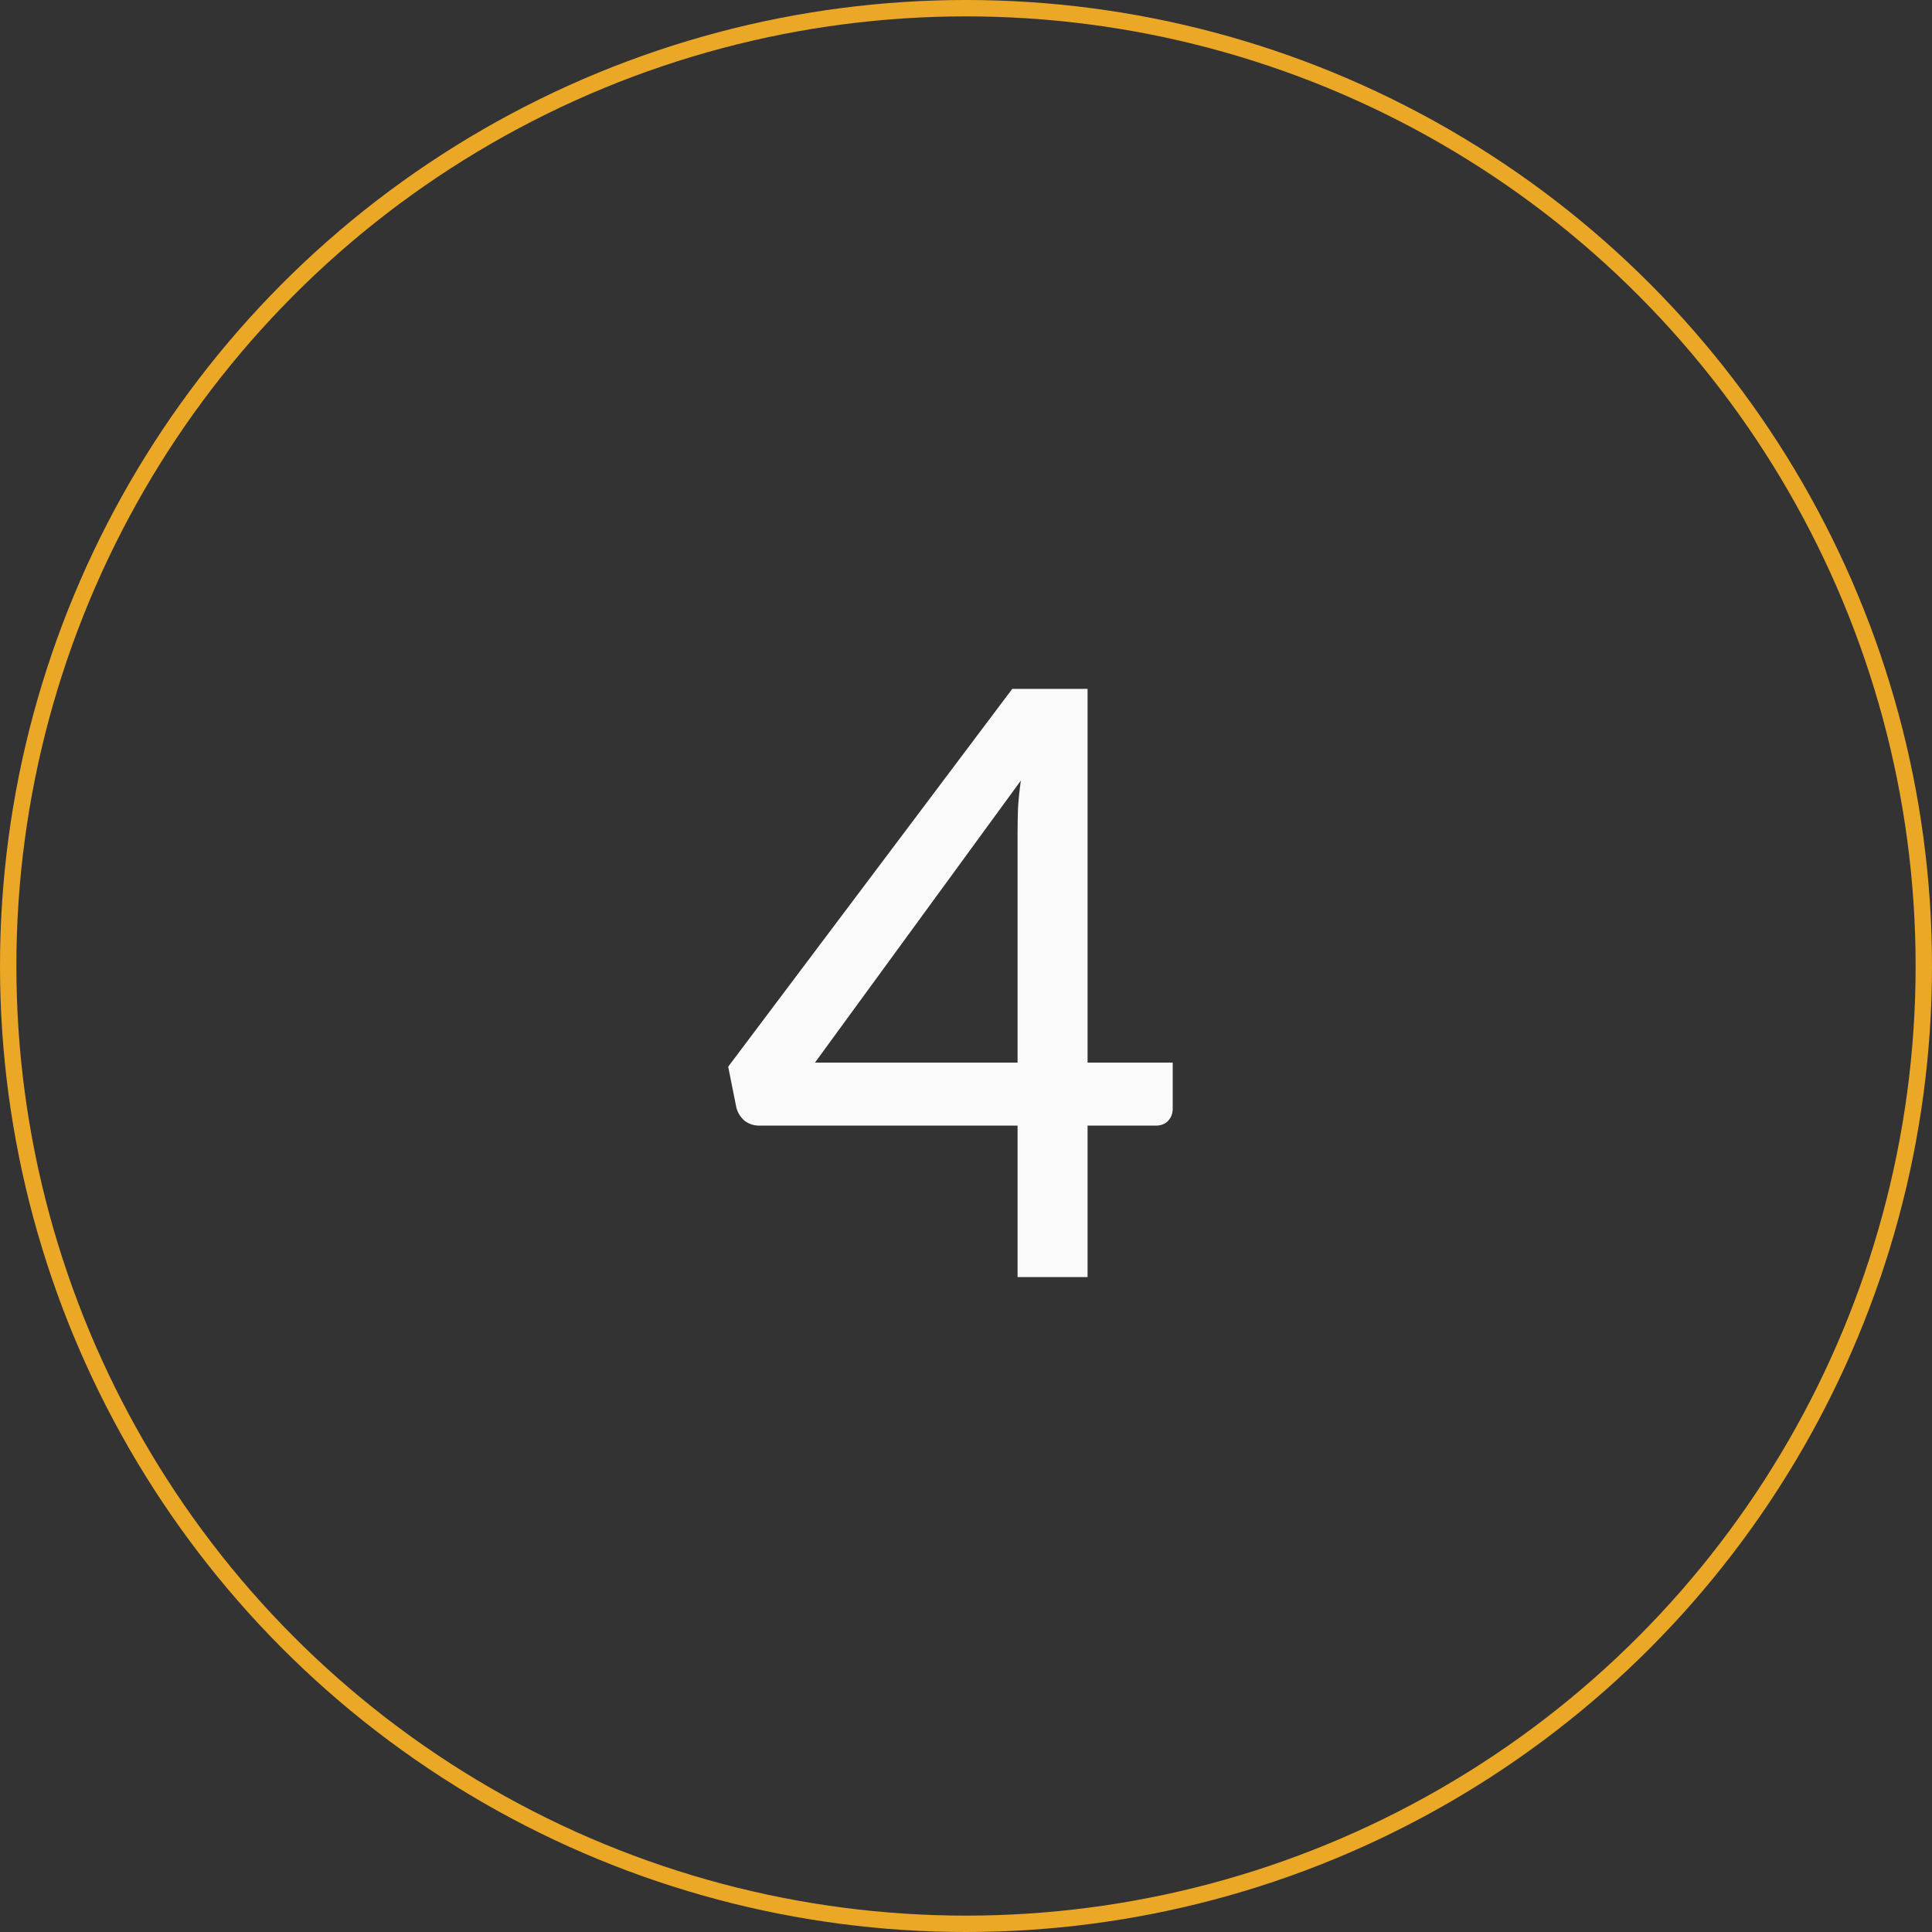
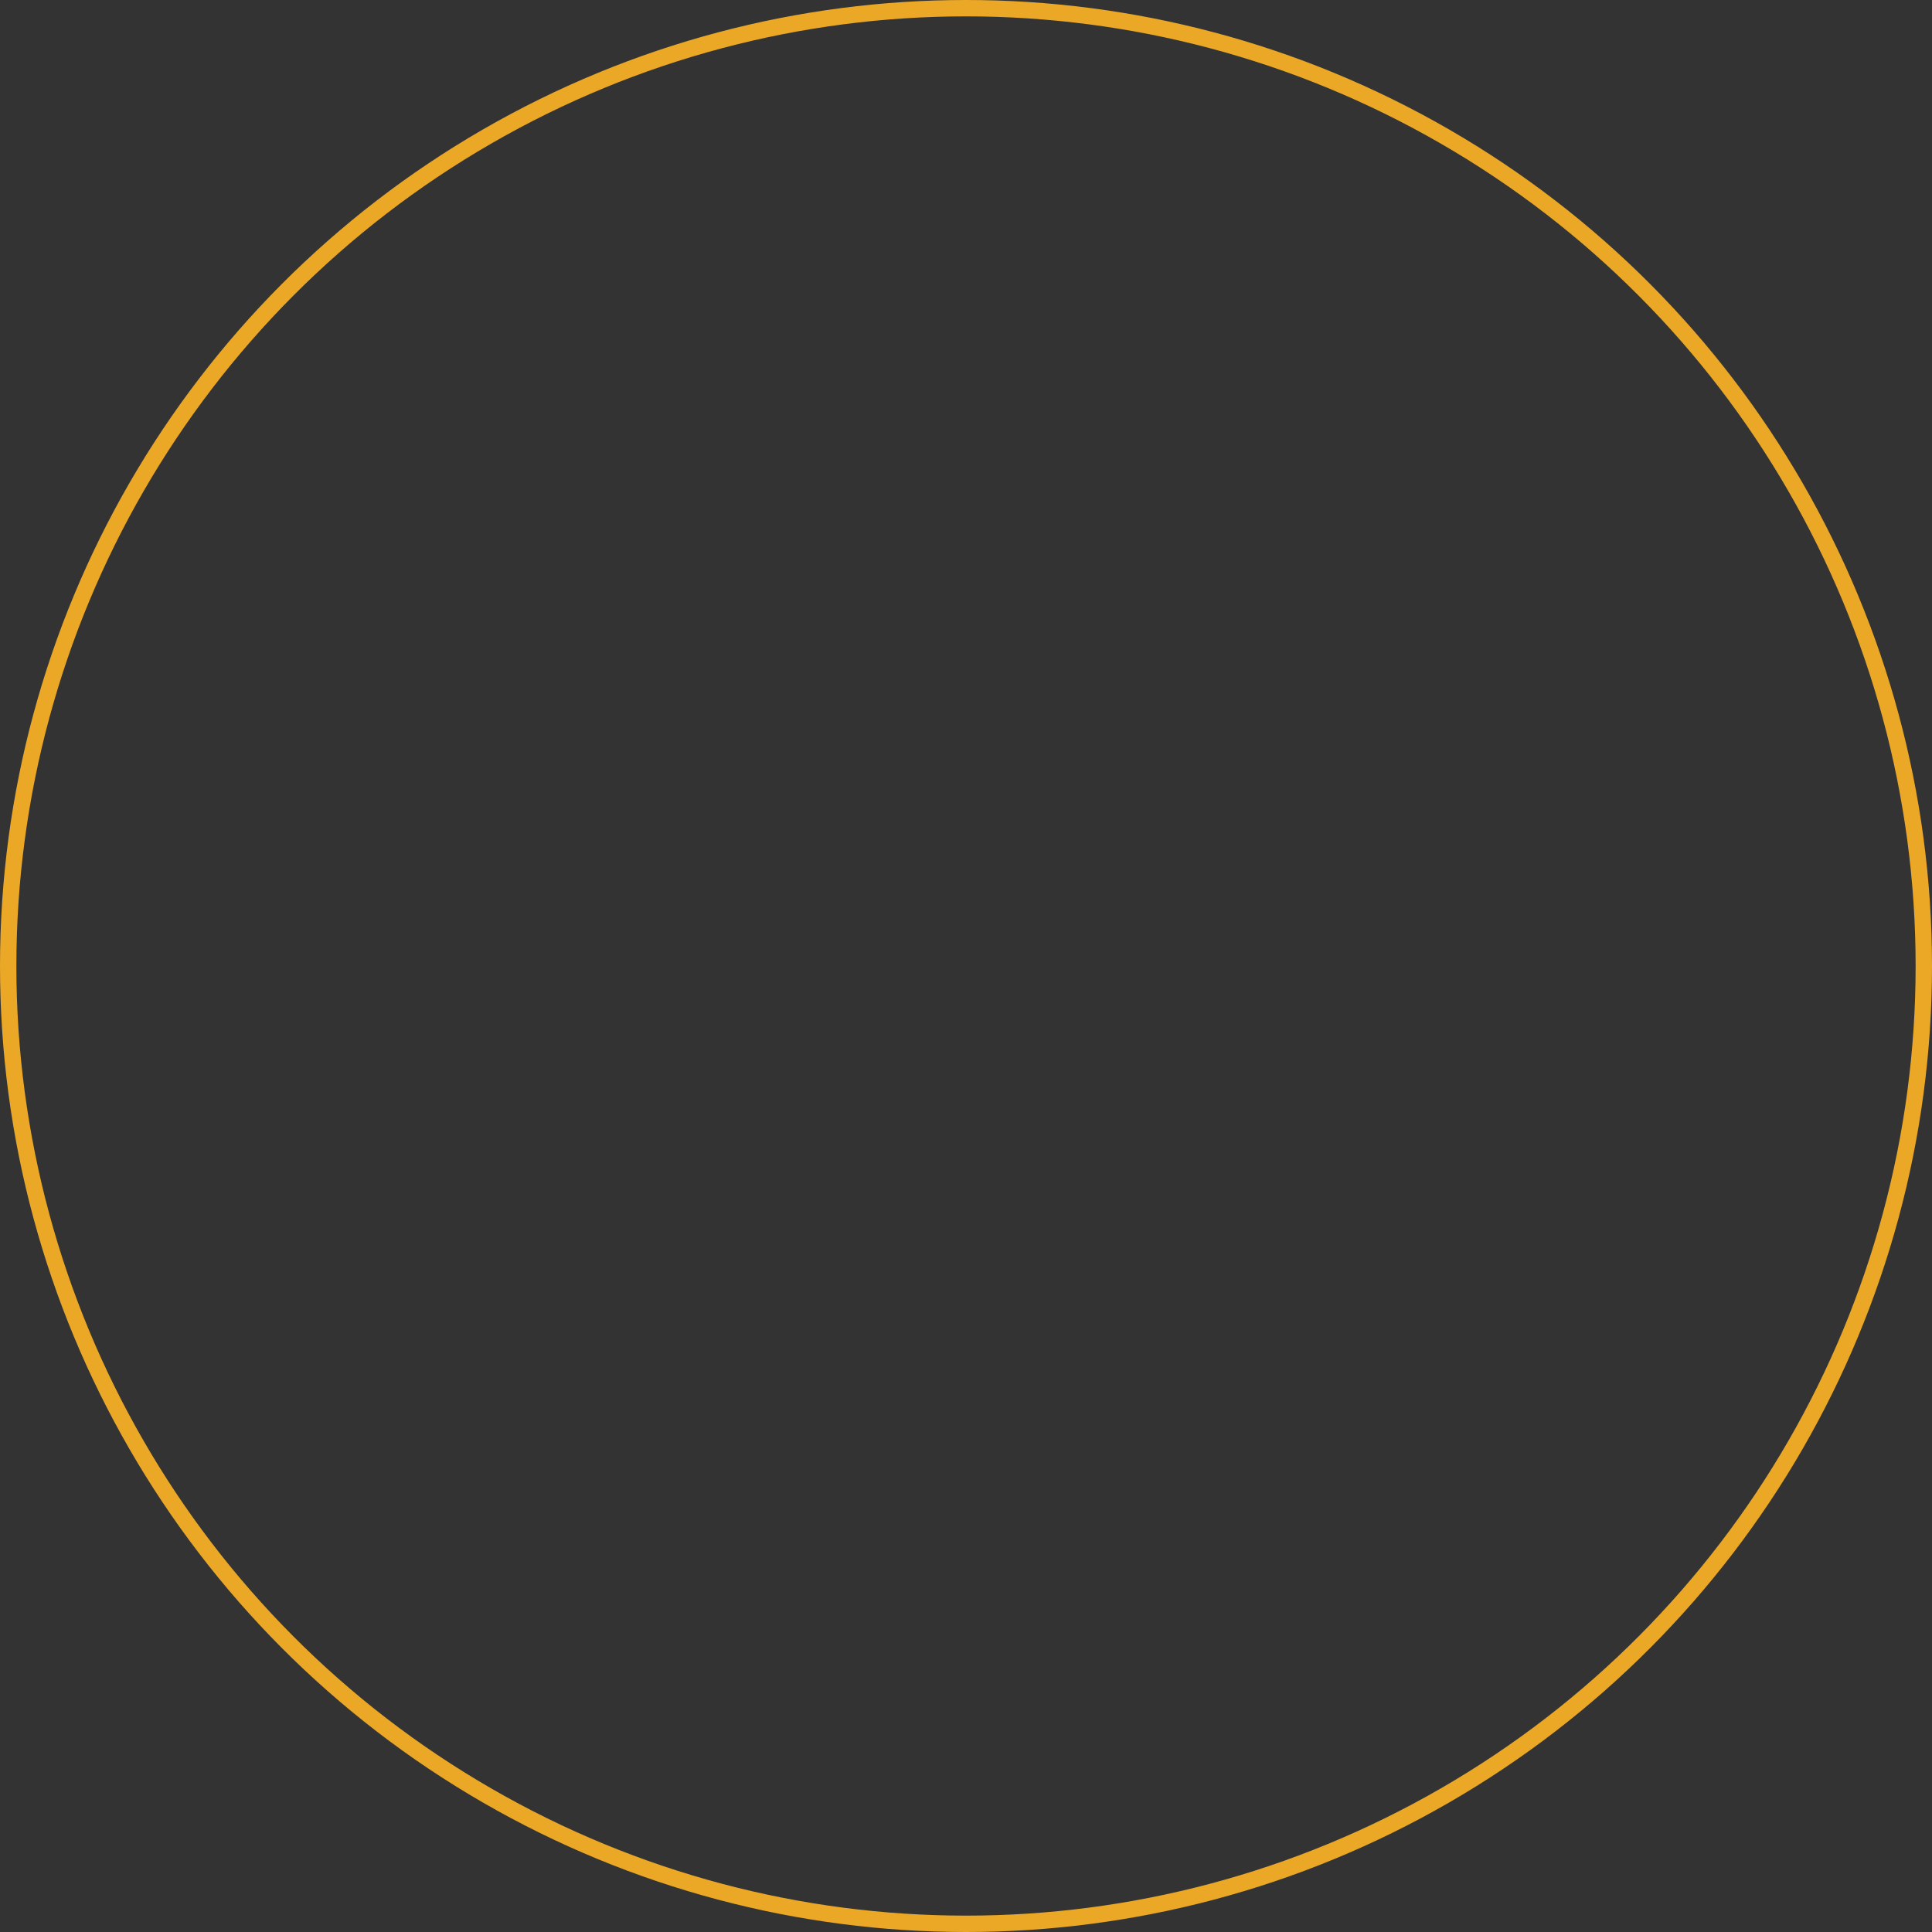
<svg xmlns="http://www.w3.org/2000/svg" width="118" height="118" viewBox="0 0 118 118" fill="none">
  <rect x="0" y="0" width="118" height="118" fill="#333333" stroke="none" />
  <circle cx="59" cy="59" r="58.5" stroke="#EBA827" />
-   <path d="M62.15 64.9V50.9C62.15 50.417 62.158 49.908 62.175 49.375C62.208 48.825 62.267 48.258 62.35 47.675L49.775 64.9H62.15ZM71.625 64.9V67.725C71.625 68.008 71.533 68.25 71.35 68.45C71.167 68.65 70.908 68.75 70.575 68.75H66.425V78H62.15V68.75H46.4C46.033 68.75 45.725 68.65 45.475 68.45C45.225 68.233 45.058 67.967 44.975 67.65L44.475 65.15L61.825 42.075H66.425V64.9H71.625Z" fill="#FAFAFA" />
</svg>